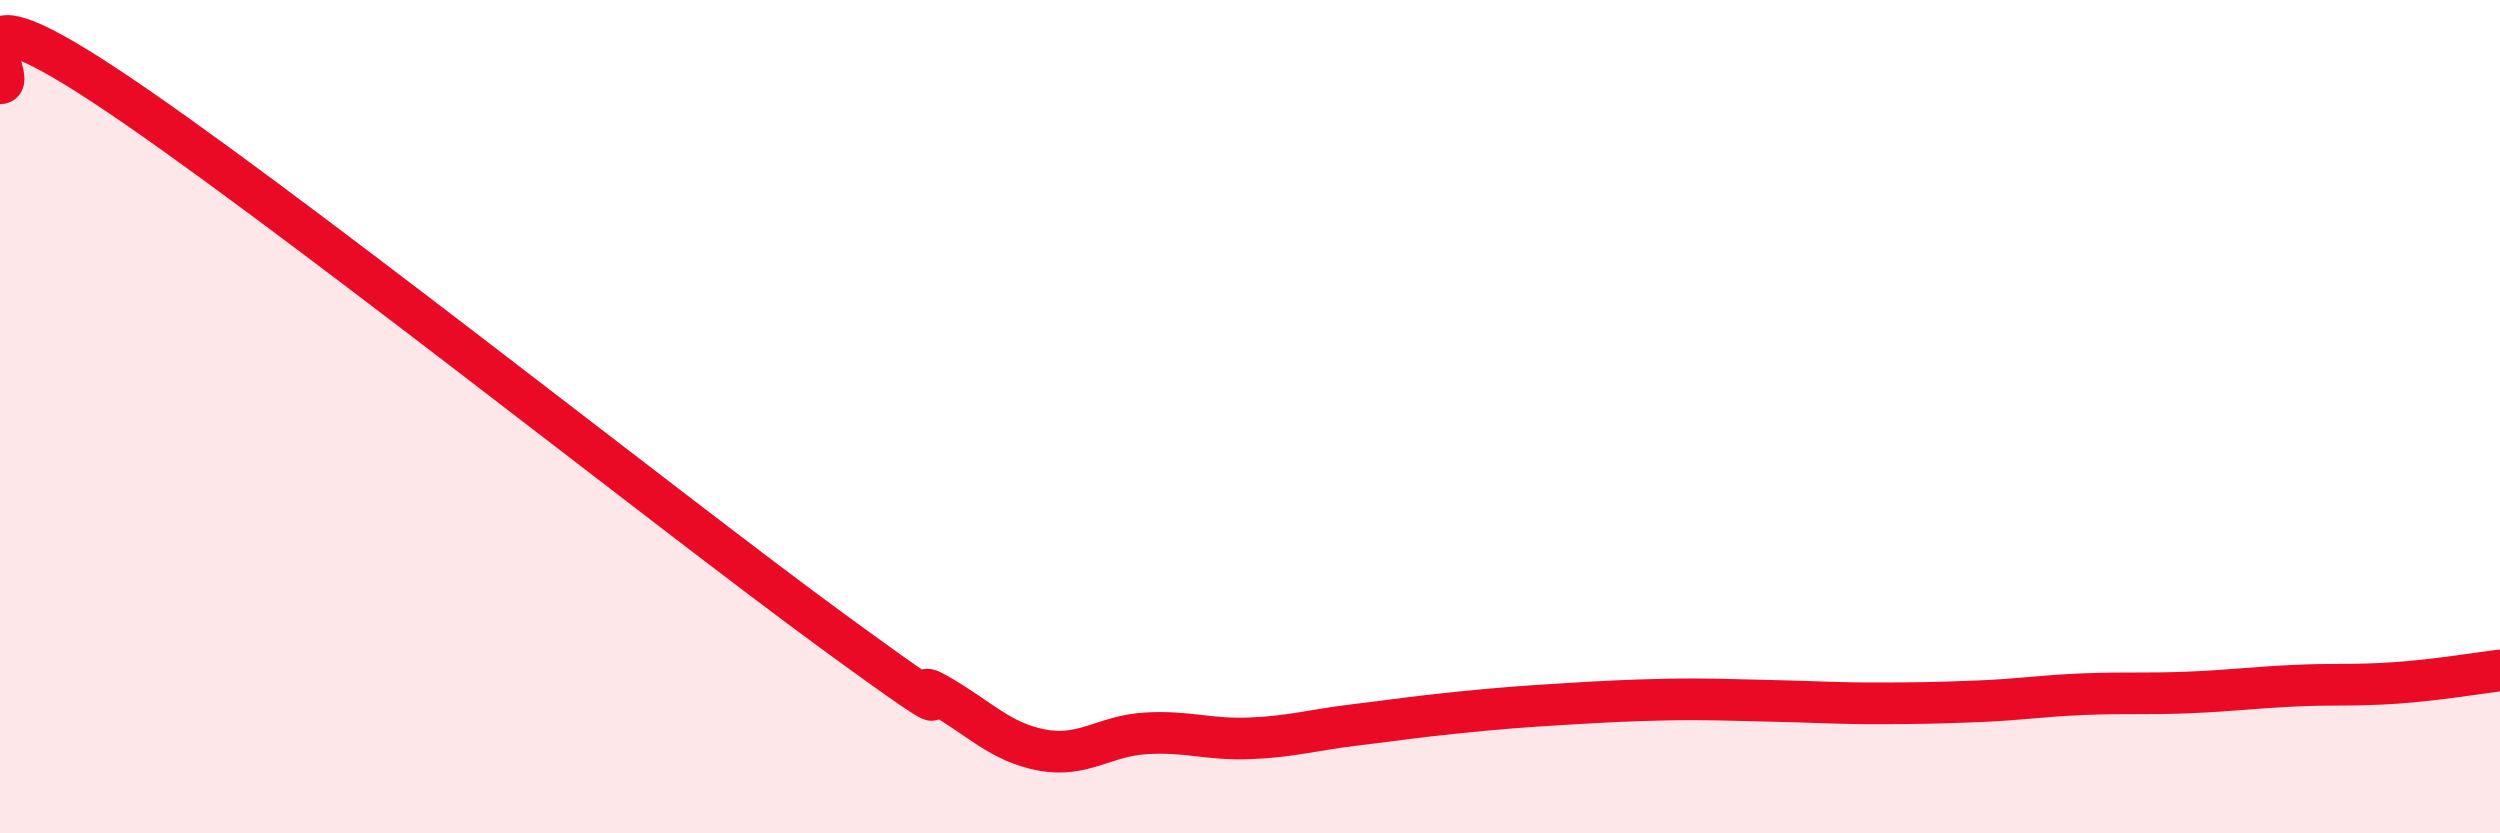
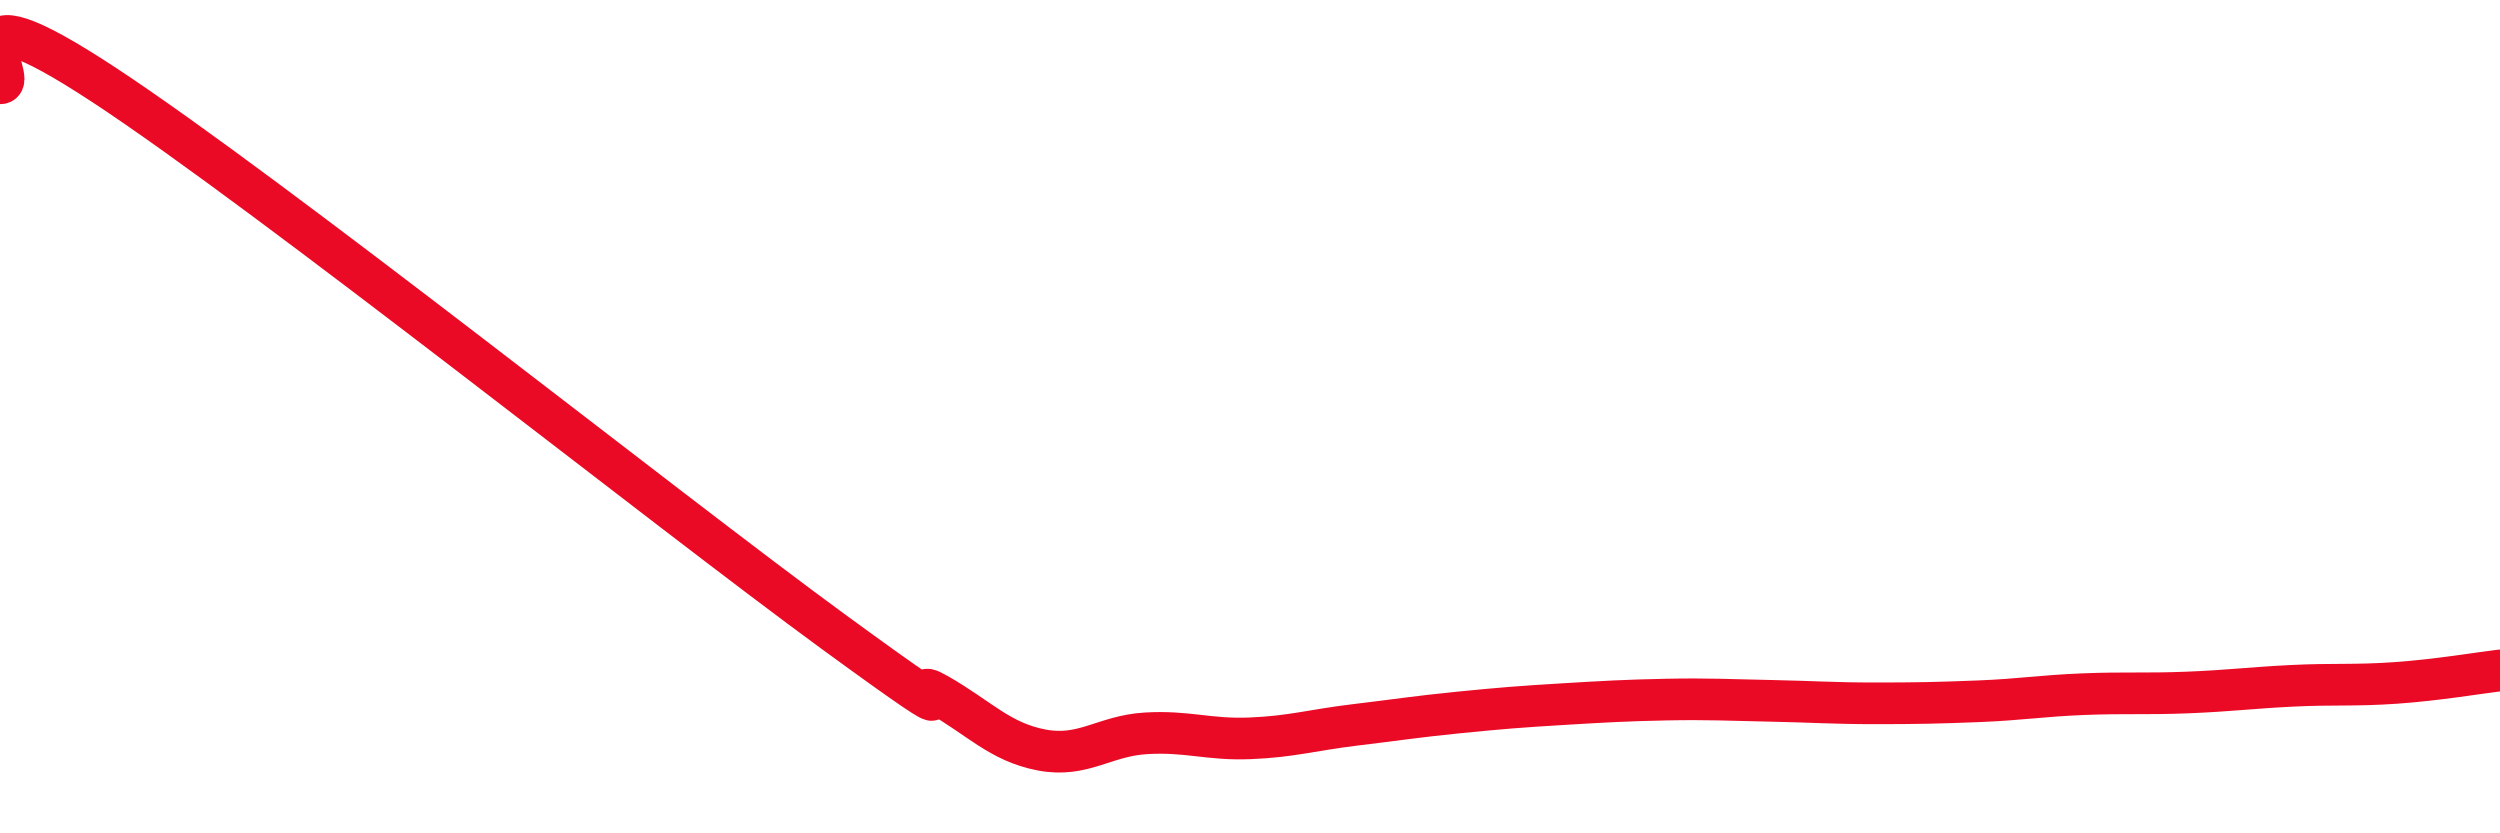
<svg xmlns="http://www.w3.org/2000/svg" width="60" height="20" viewBox="0 0 60 20">
-   <path d="M 0,2 C 0.5,2.01 -1.5,-0.59 2.5,2.04 C 6.5,4.67 16,12.24 20,15.16 C 24,18.08 21.5,16.09 22.5,16.66 C 23.5,17.23 24,17.81 25,18 C 26,18.19 26.5,17.66 27.5,17.6 C 28.5,17.54 29,17.76 30,17.72 C 31,17.68 31.5,17.52 32.5,17.4 C 33.5,17.28 34,17.2 35,17.1 C 36,17 36.5,16.96 37.5,16.9 C 38.5,16.84 39,16.81 40,16.79 C 41,16.77 41.5,16.8 42.5,16.82 C 43.5,16.84 44,16.88 45,16.88 C 46,16.88 46.5,16.87 47.5,16.83 C 48.5,16.79 49,16.7 50,16.66 C 51,16.62 51.5,16.66 52.5,16.62 C 53.5,16.58 54,16.51 55,16.46 C 56,16.41 56.5,16.46 57.5,16.39 C 58.5,16.32 59.5,16.15 60,16.09L60 20L0 20Z" fill="#EB0A25" opacity="0.1" stroke-linecap="round" stroke-linejoin="round" />
  <path d="M 0,2 C 0.5,2.01 -1.5,-0.59 2.5,2.04 C 6.5,4.67 16,12.24 20,15.16 C 24,18.08 21.5,16.09 22.5,16.66 C 23.5,17.23 24,17.81 25,18 C 26,18.19 26.5,17.66 27.5,17.6 C 28.5,17.54 29,17.76 30,17.72 C 31,17.68 31.5,17.52 32.5,17.4 C 33.5,17.28 34,17.2 35,17.1 C 36,17 36.5,16.96 37.5,16.9 C 38.5,16.84 39,16.81 40,16.79 C 41,16.77 41.5,16.8 42.5,16.82 C 43.5,16.84 44,16.88 45,16.88 C 46,16.88 46.5,16.87 47.5,16.83 C 48.5,16.79 49,16.7 50,16.66 C 51,16.62 51.5,16.66 52.5,16.62 C 53.5,16.58 54,16.51 55,16.46 C 56,16.41 56.5,16.46 57.5,16.39 C 58.5,16.32 59.5,16.15 60,16.09" stroke="#EB0A25" stroke-width="1" fill="none" stroke-linecap="round" stroke-linejoin="round" />
</svg>